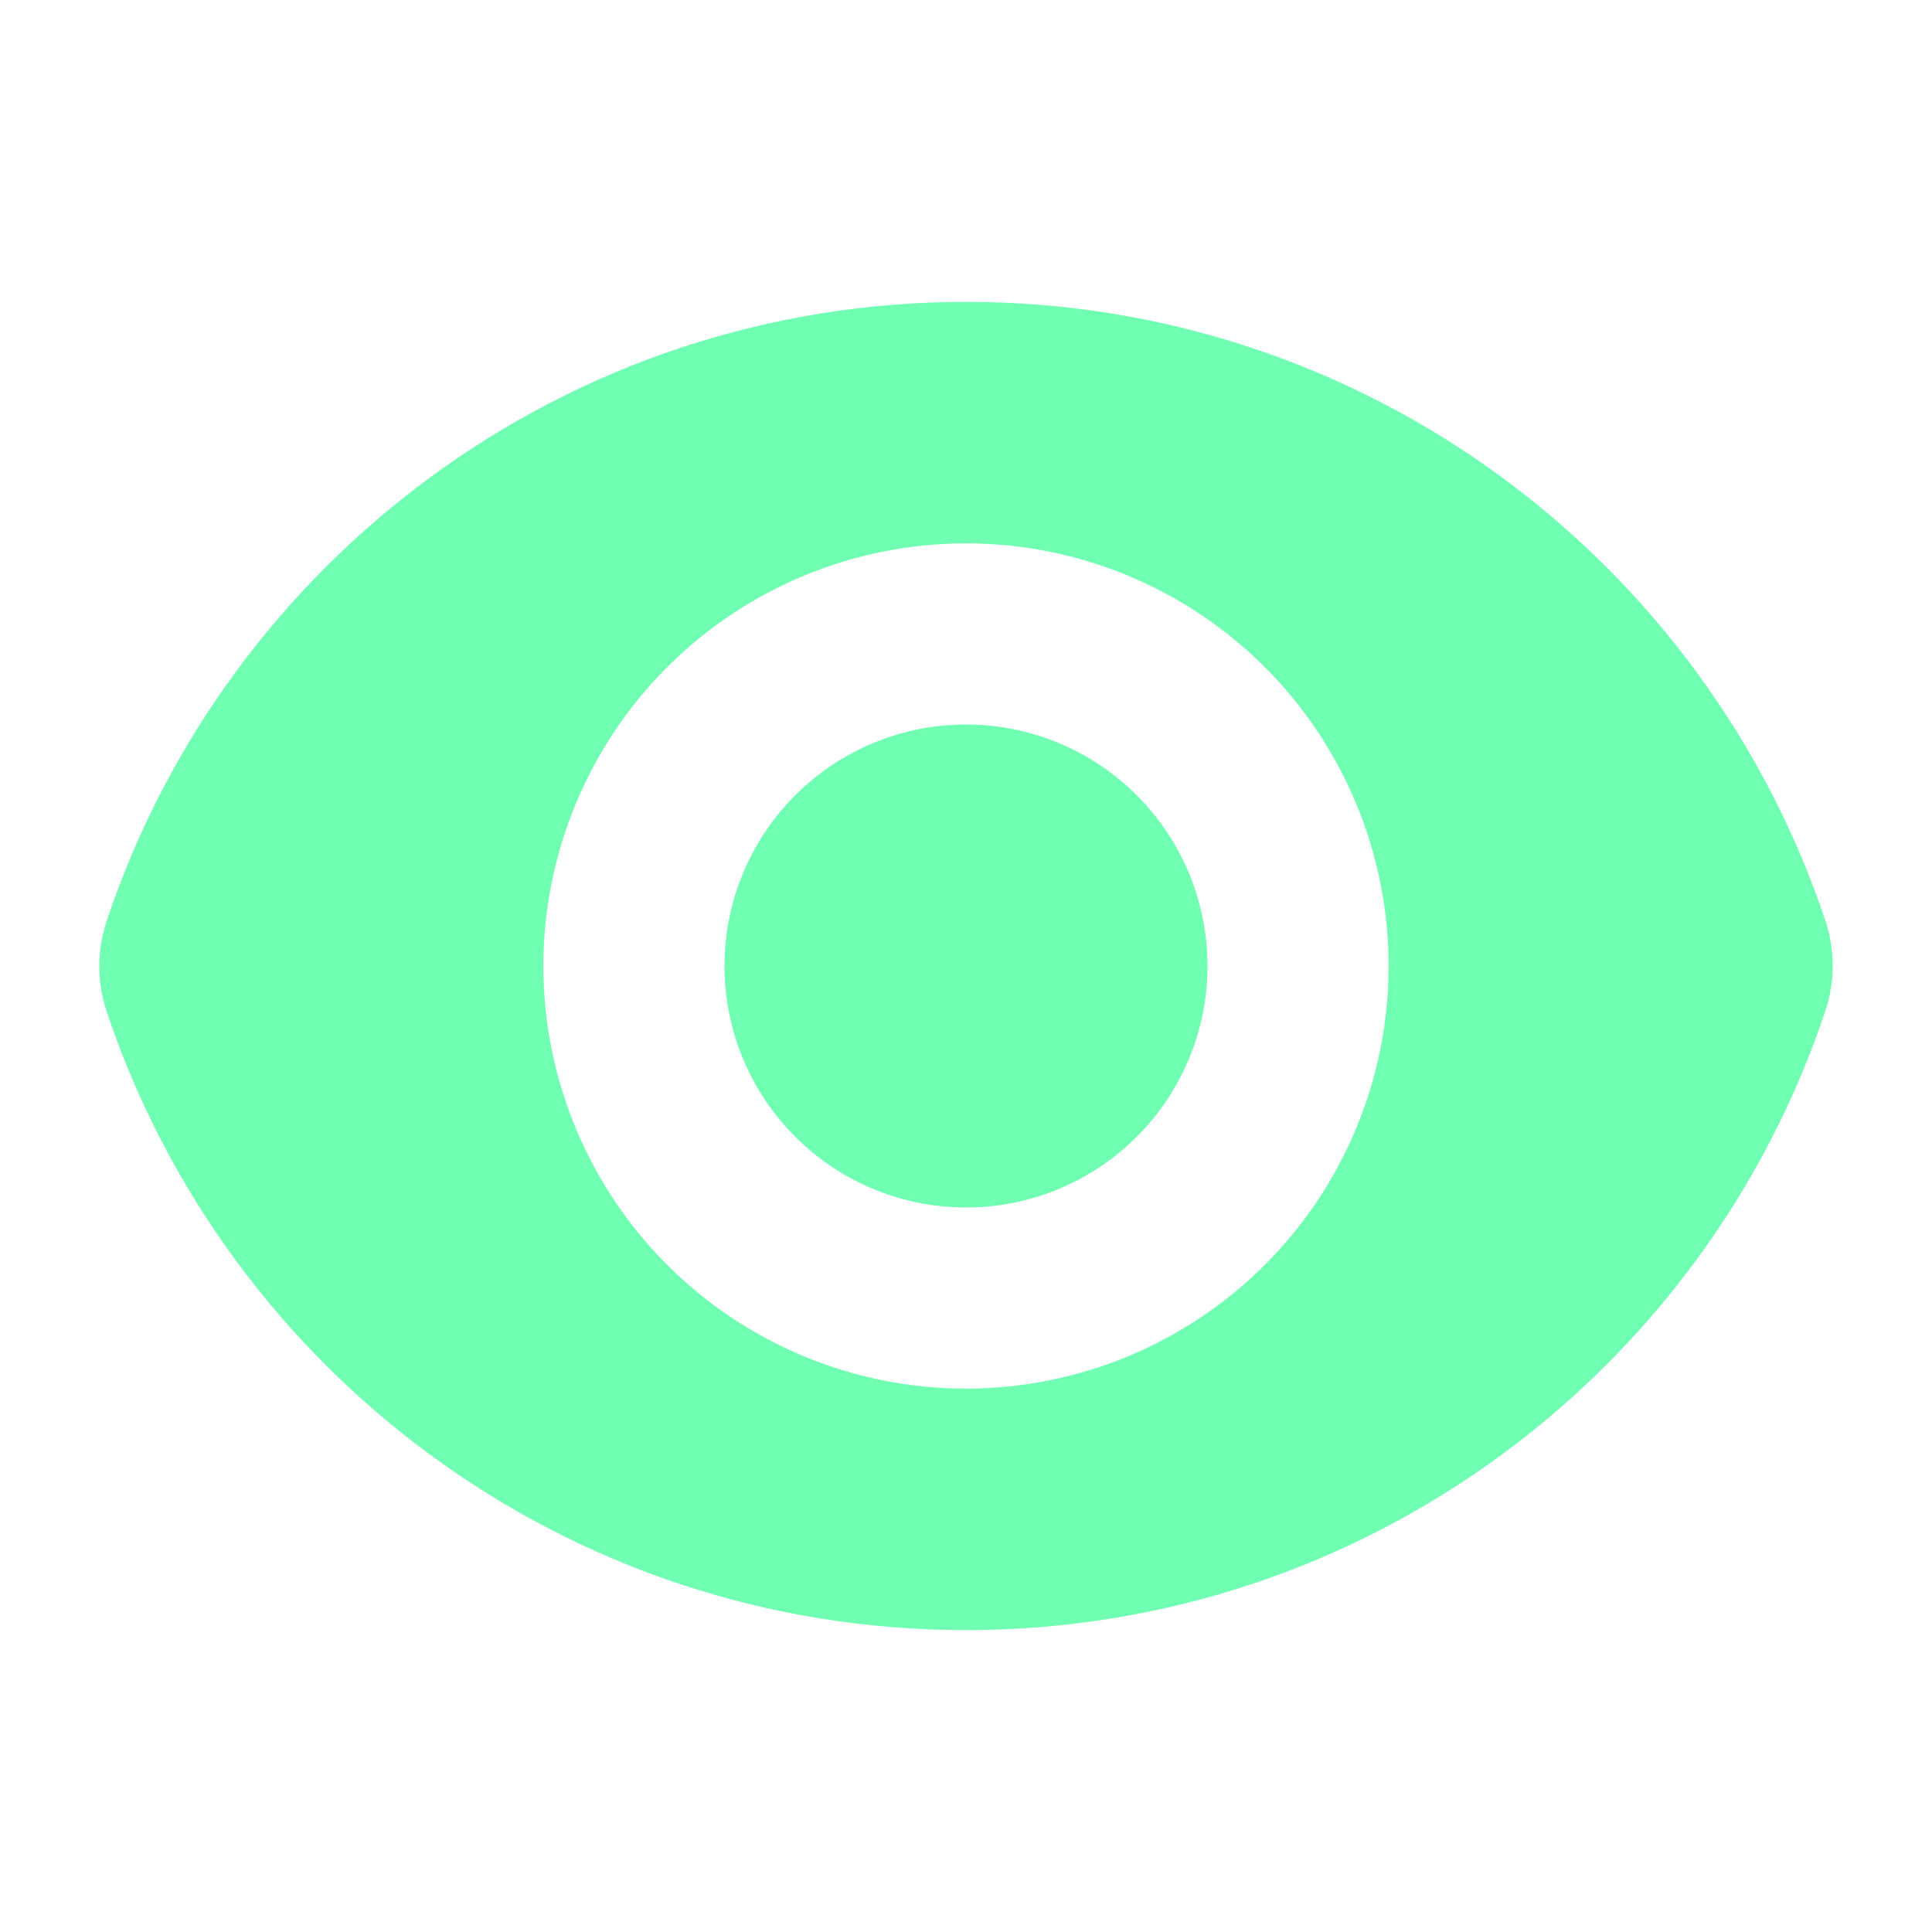
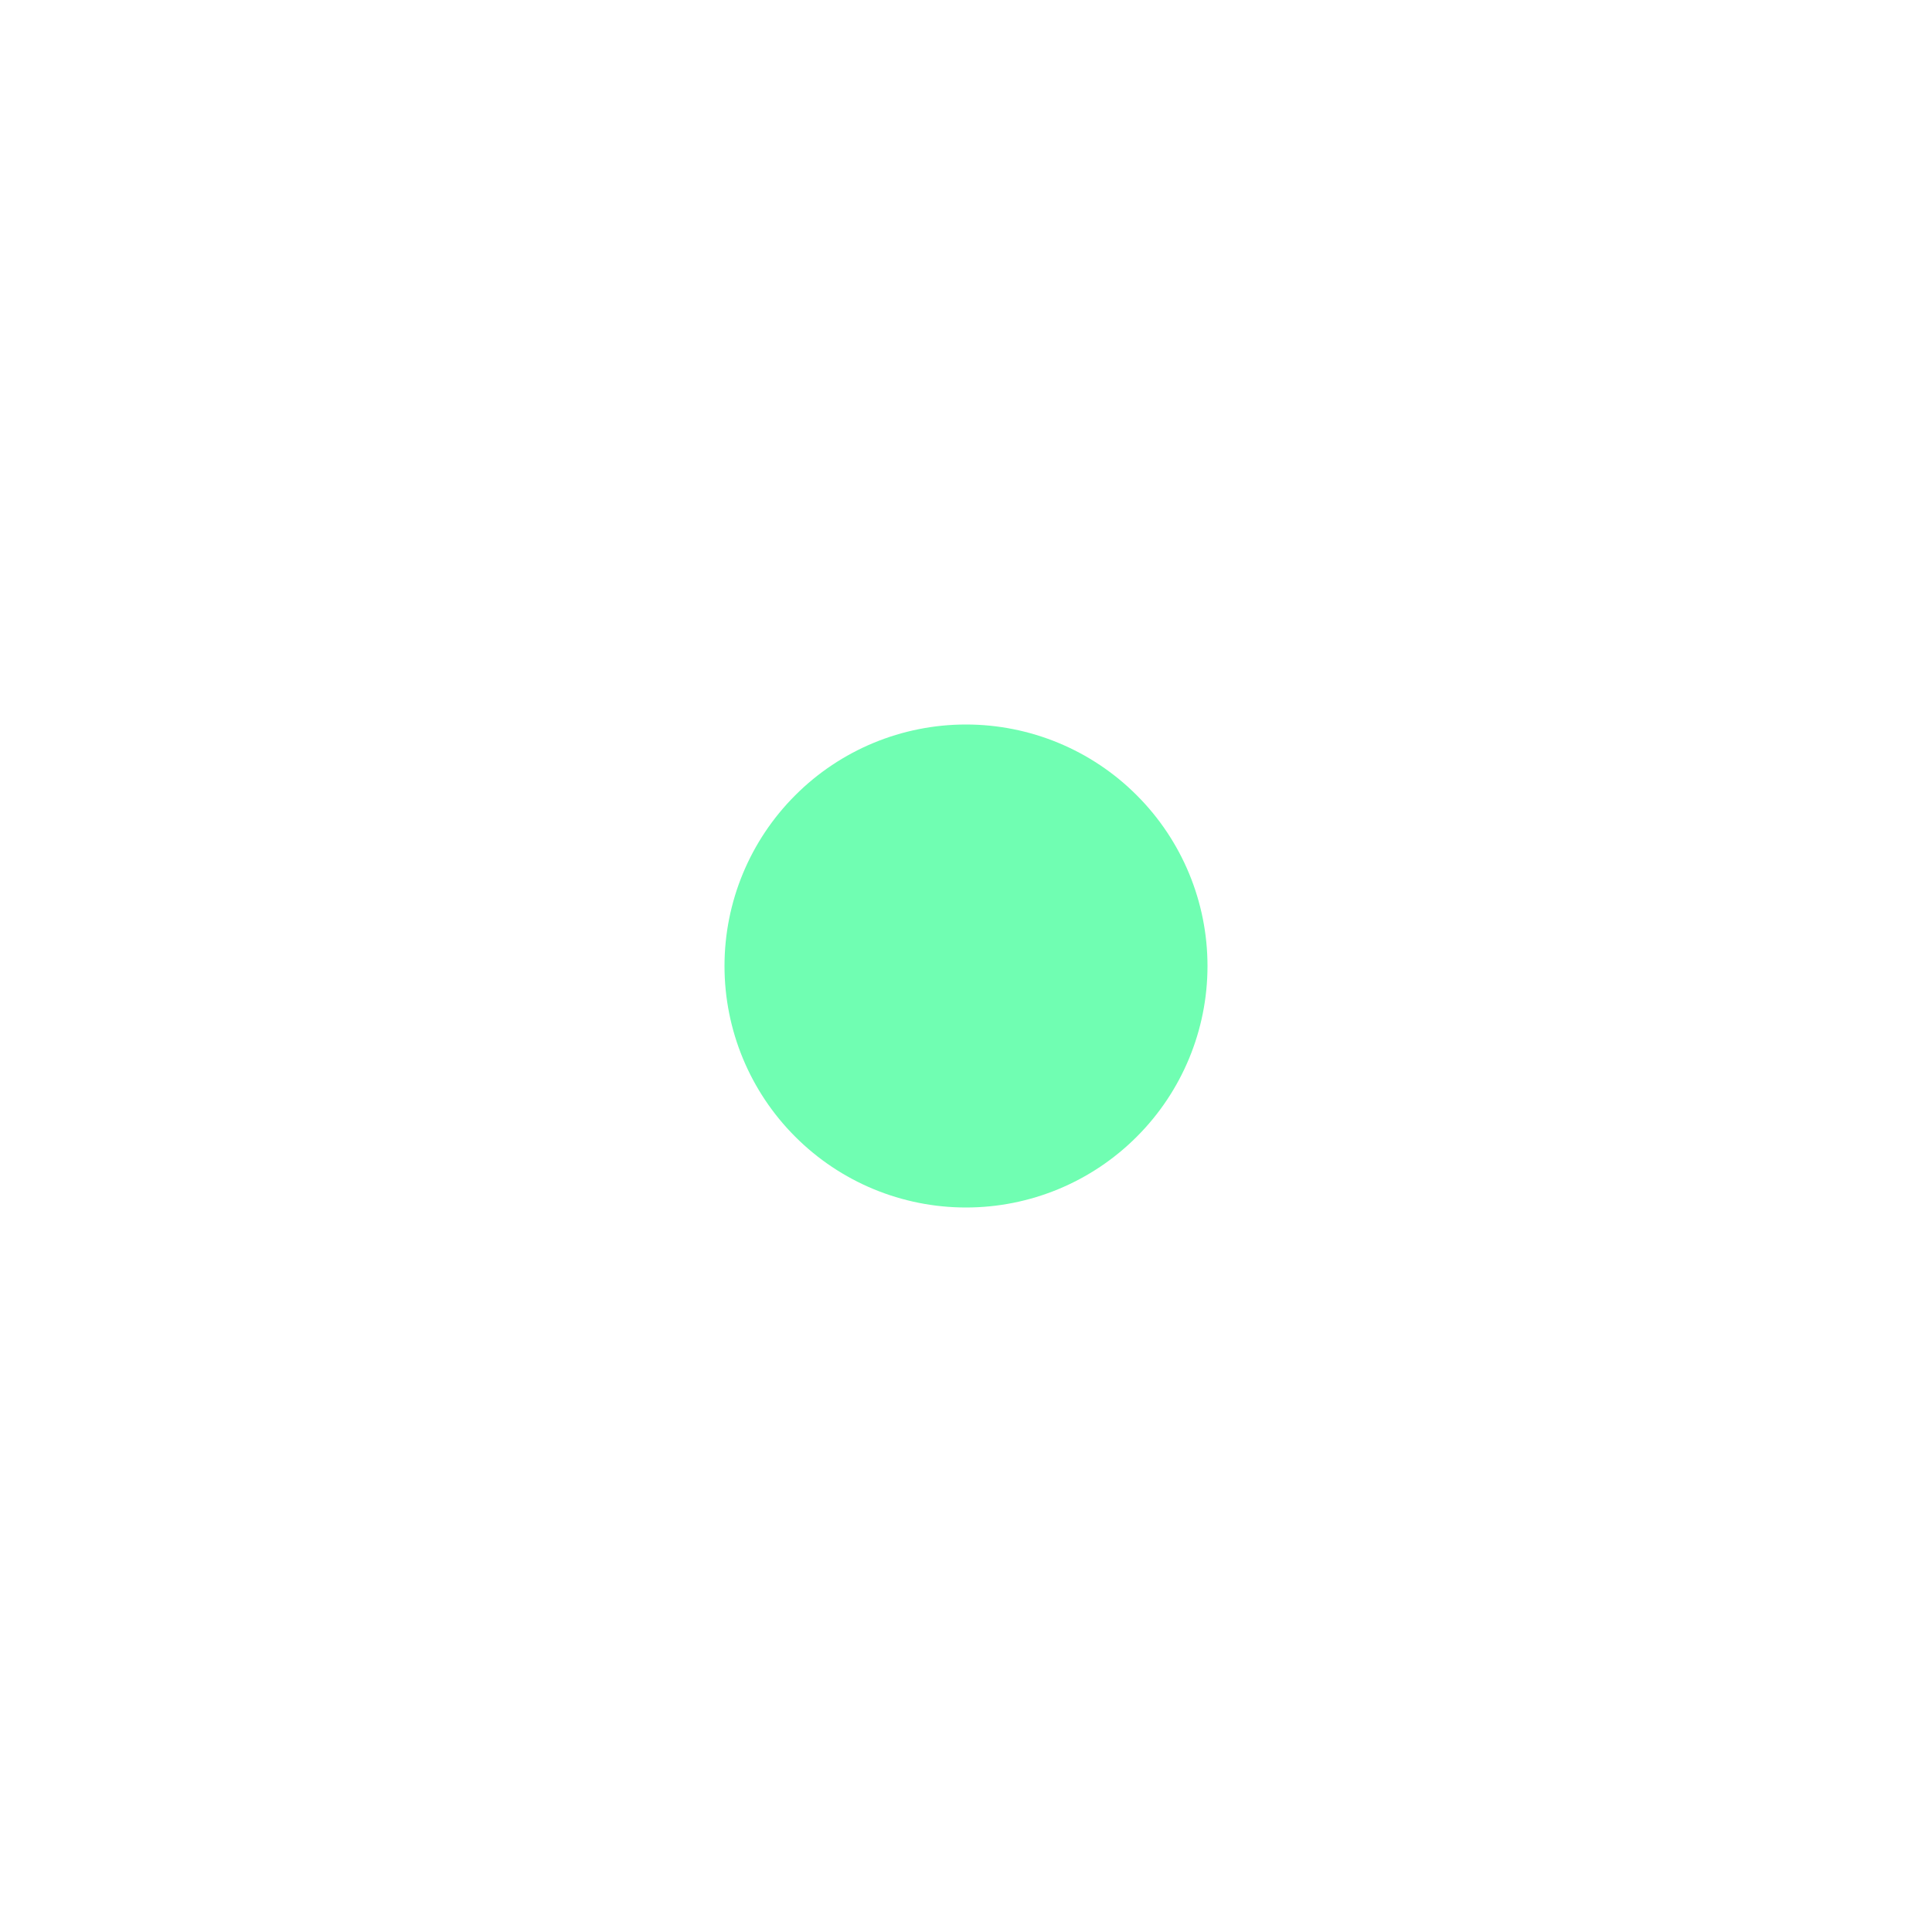
<svg xmlns="http://www.w3.org/2000/svg" width="32" height="32" viewBox="0 0 32 32" fill="none">
  <path d="M16 20C17.061 20 18.078 19.579 18.828 18.828C19.579 18.078 20 17.061 20 16C20 14.939 19.579 13.922 18.828 13.172C18.078 12.421 17.061 12 16 12C14.939 12 13.922 12.421 13.172 13.172C12.421 13.922 12 14.939 12 16C12 17.061 12.421 18.078 13.172 18.828C13.922 19.579 14.939 20 16 20Z" fill="#70FEB2" />
-   <path fill-rule="evenodd" clip-rule="evenodd" d="M1.764 15.263C3.748 9.301 9.371 5 16.001 5C22.628 5 28.248 9.297 30.235 15.253C30.395 15.736 30.395 16.256 30.235 16.737C28.252 22.699 22.628 27 15.999 27C9.372 27 3.751 22.703 1.765 16.747C1.605 16.265 1.605 15.744 1.765 15.263H1.764ZM23 16C23 17.857 22.262 19.637 20.95 20.95C19.637 22.262 17.857 23 16 23C14.143 23 12.363 22.262 11.05 20.95C9.738 19.637 9 17.857 9 16C9 14.143 9.738 12.363 11.05 11.05C12.363 9.738 14.143 9 16 9C17.857 9 19.637 9.738 20.95 11.05C22.262 12.363 23 14.143 23 16Z" fill="#70FEB2" />
</svg>